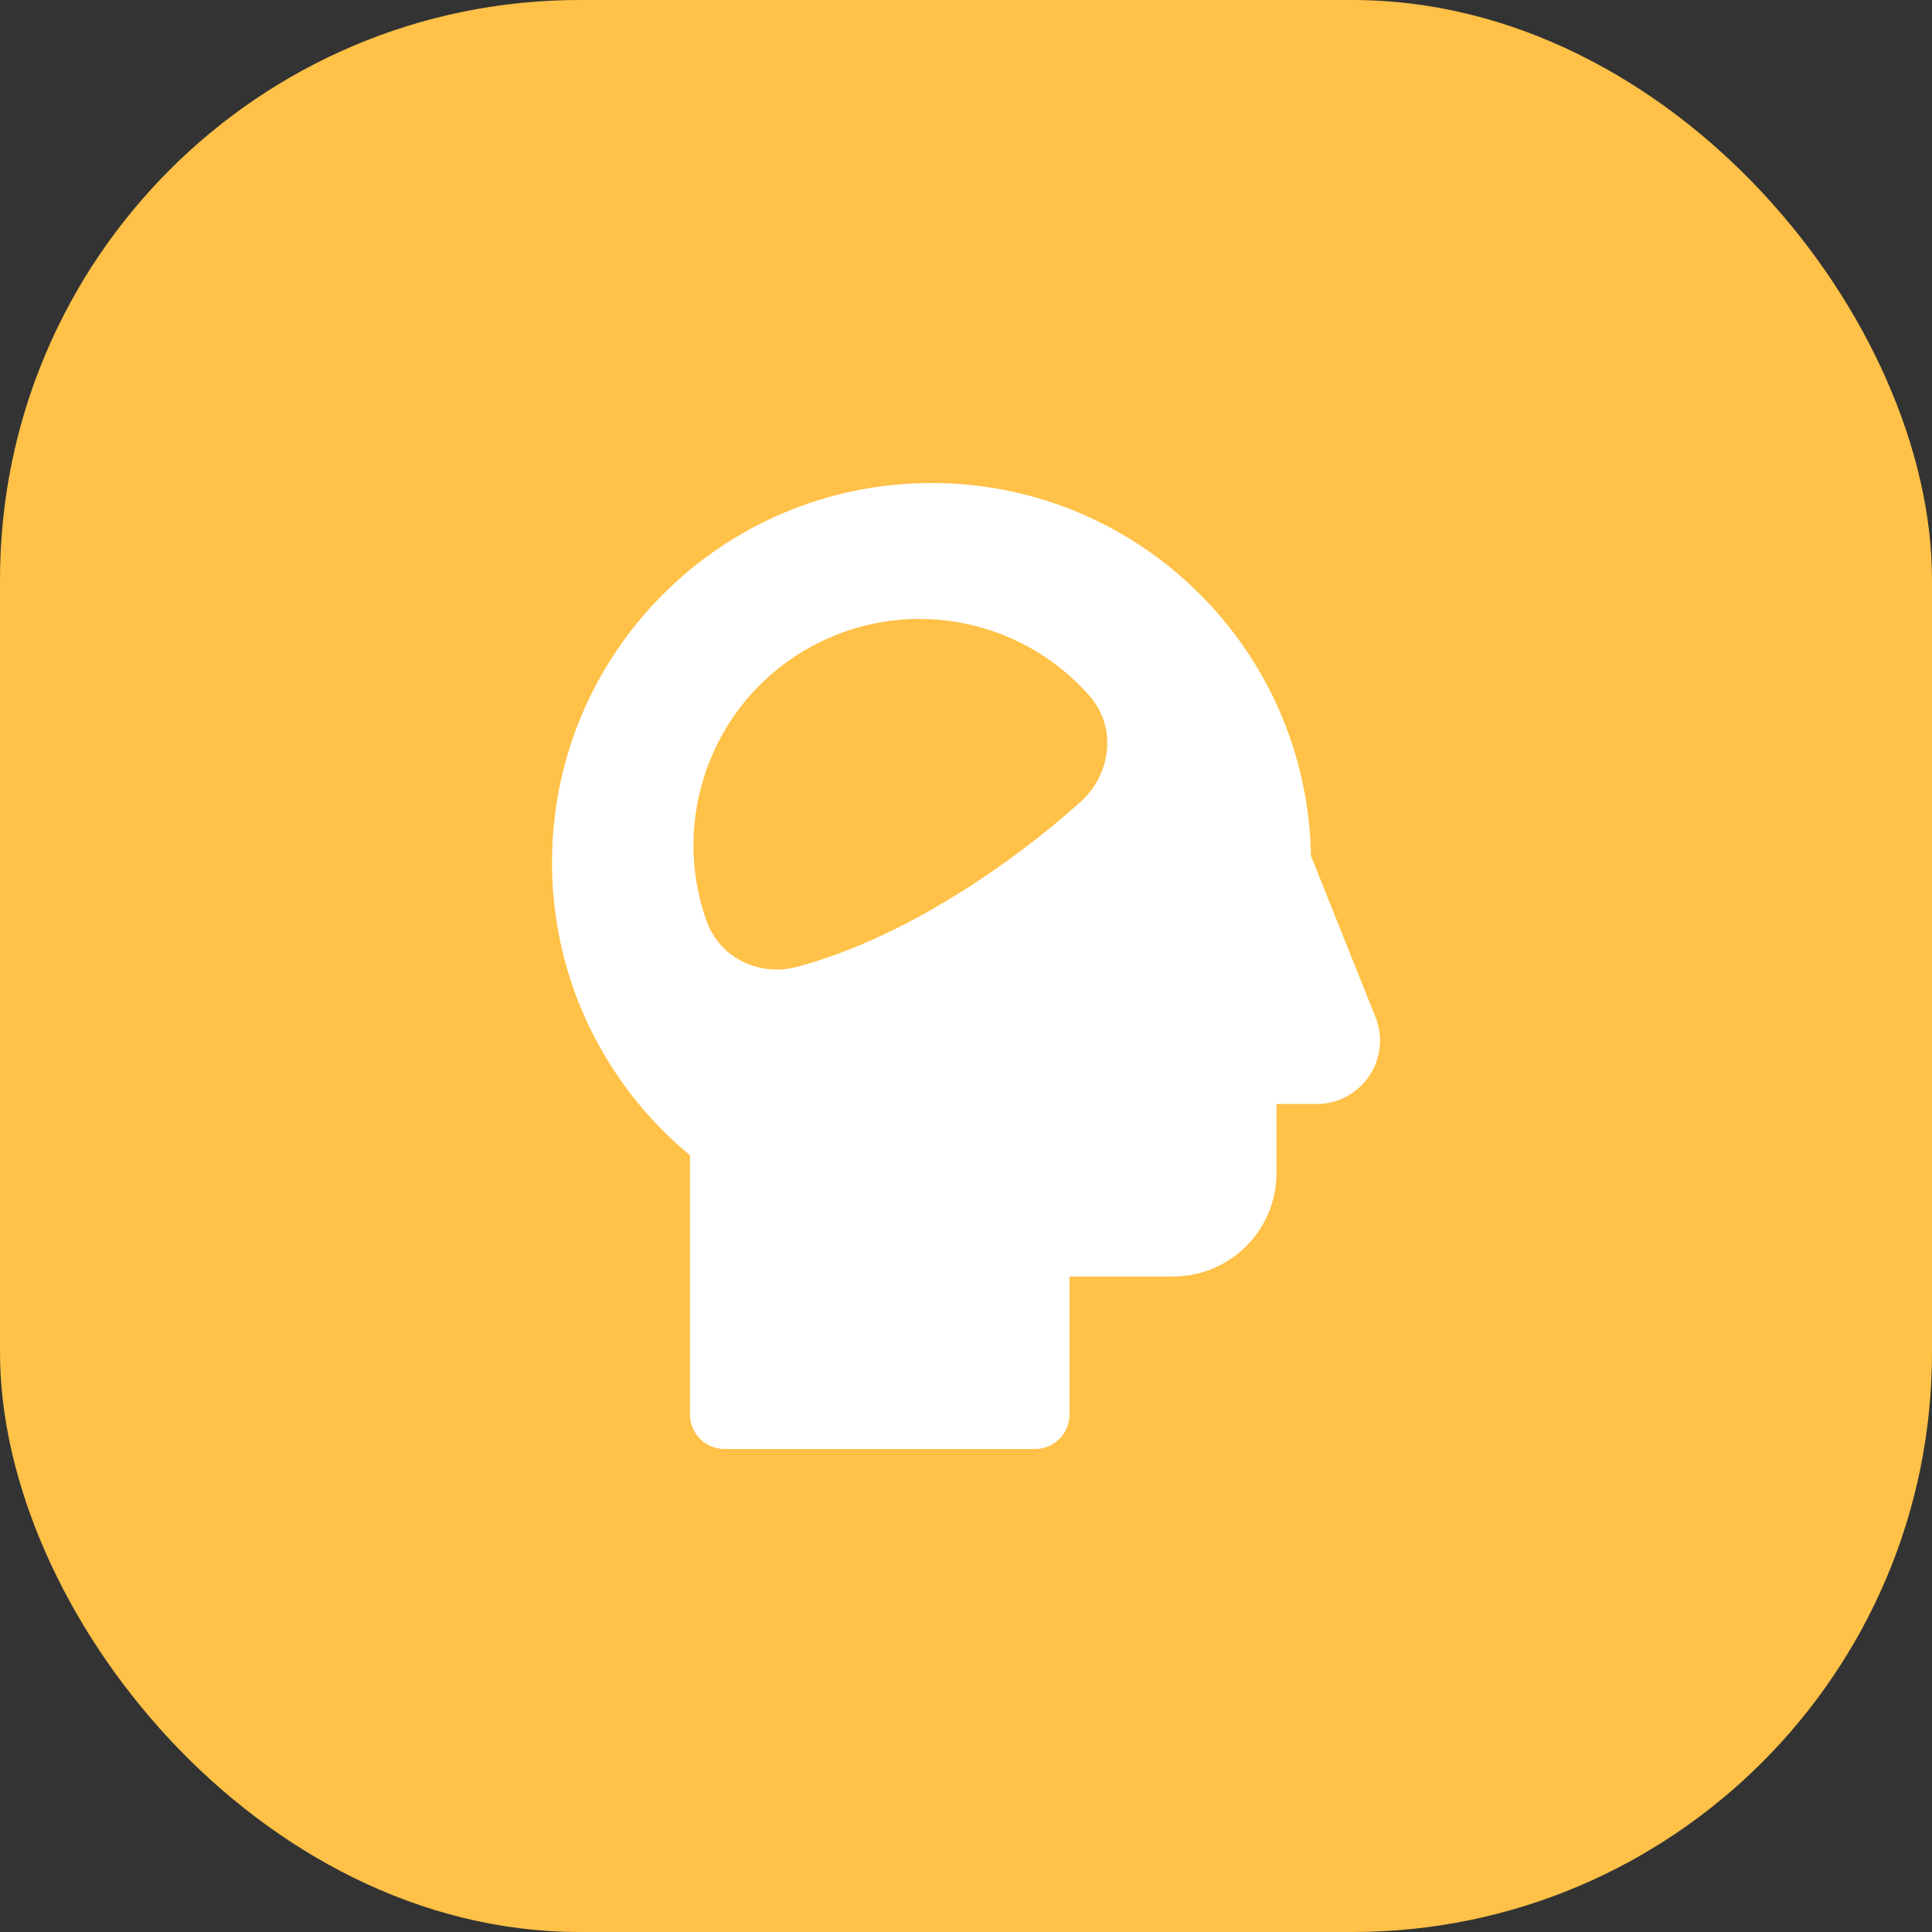
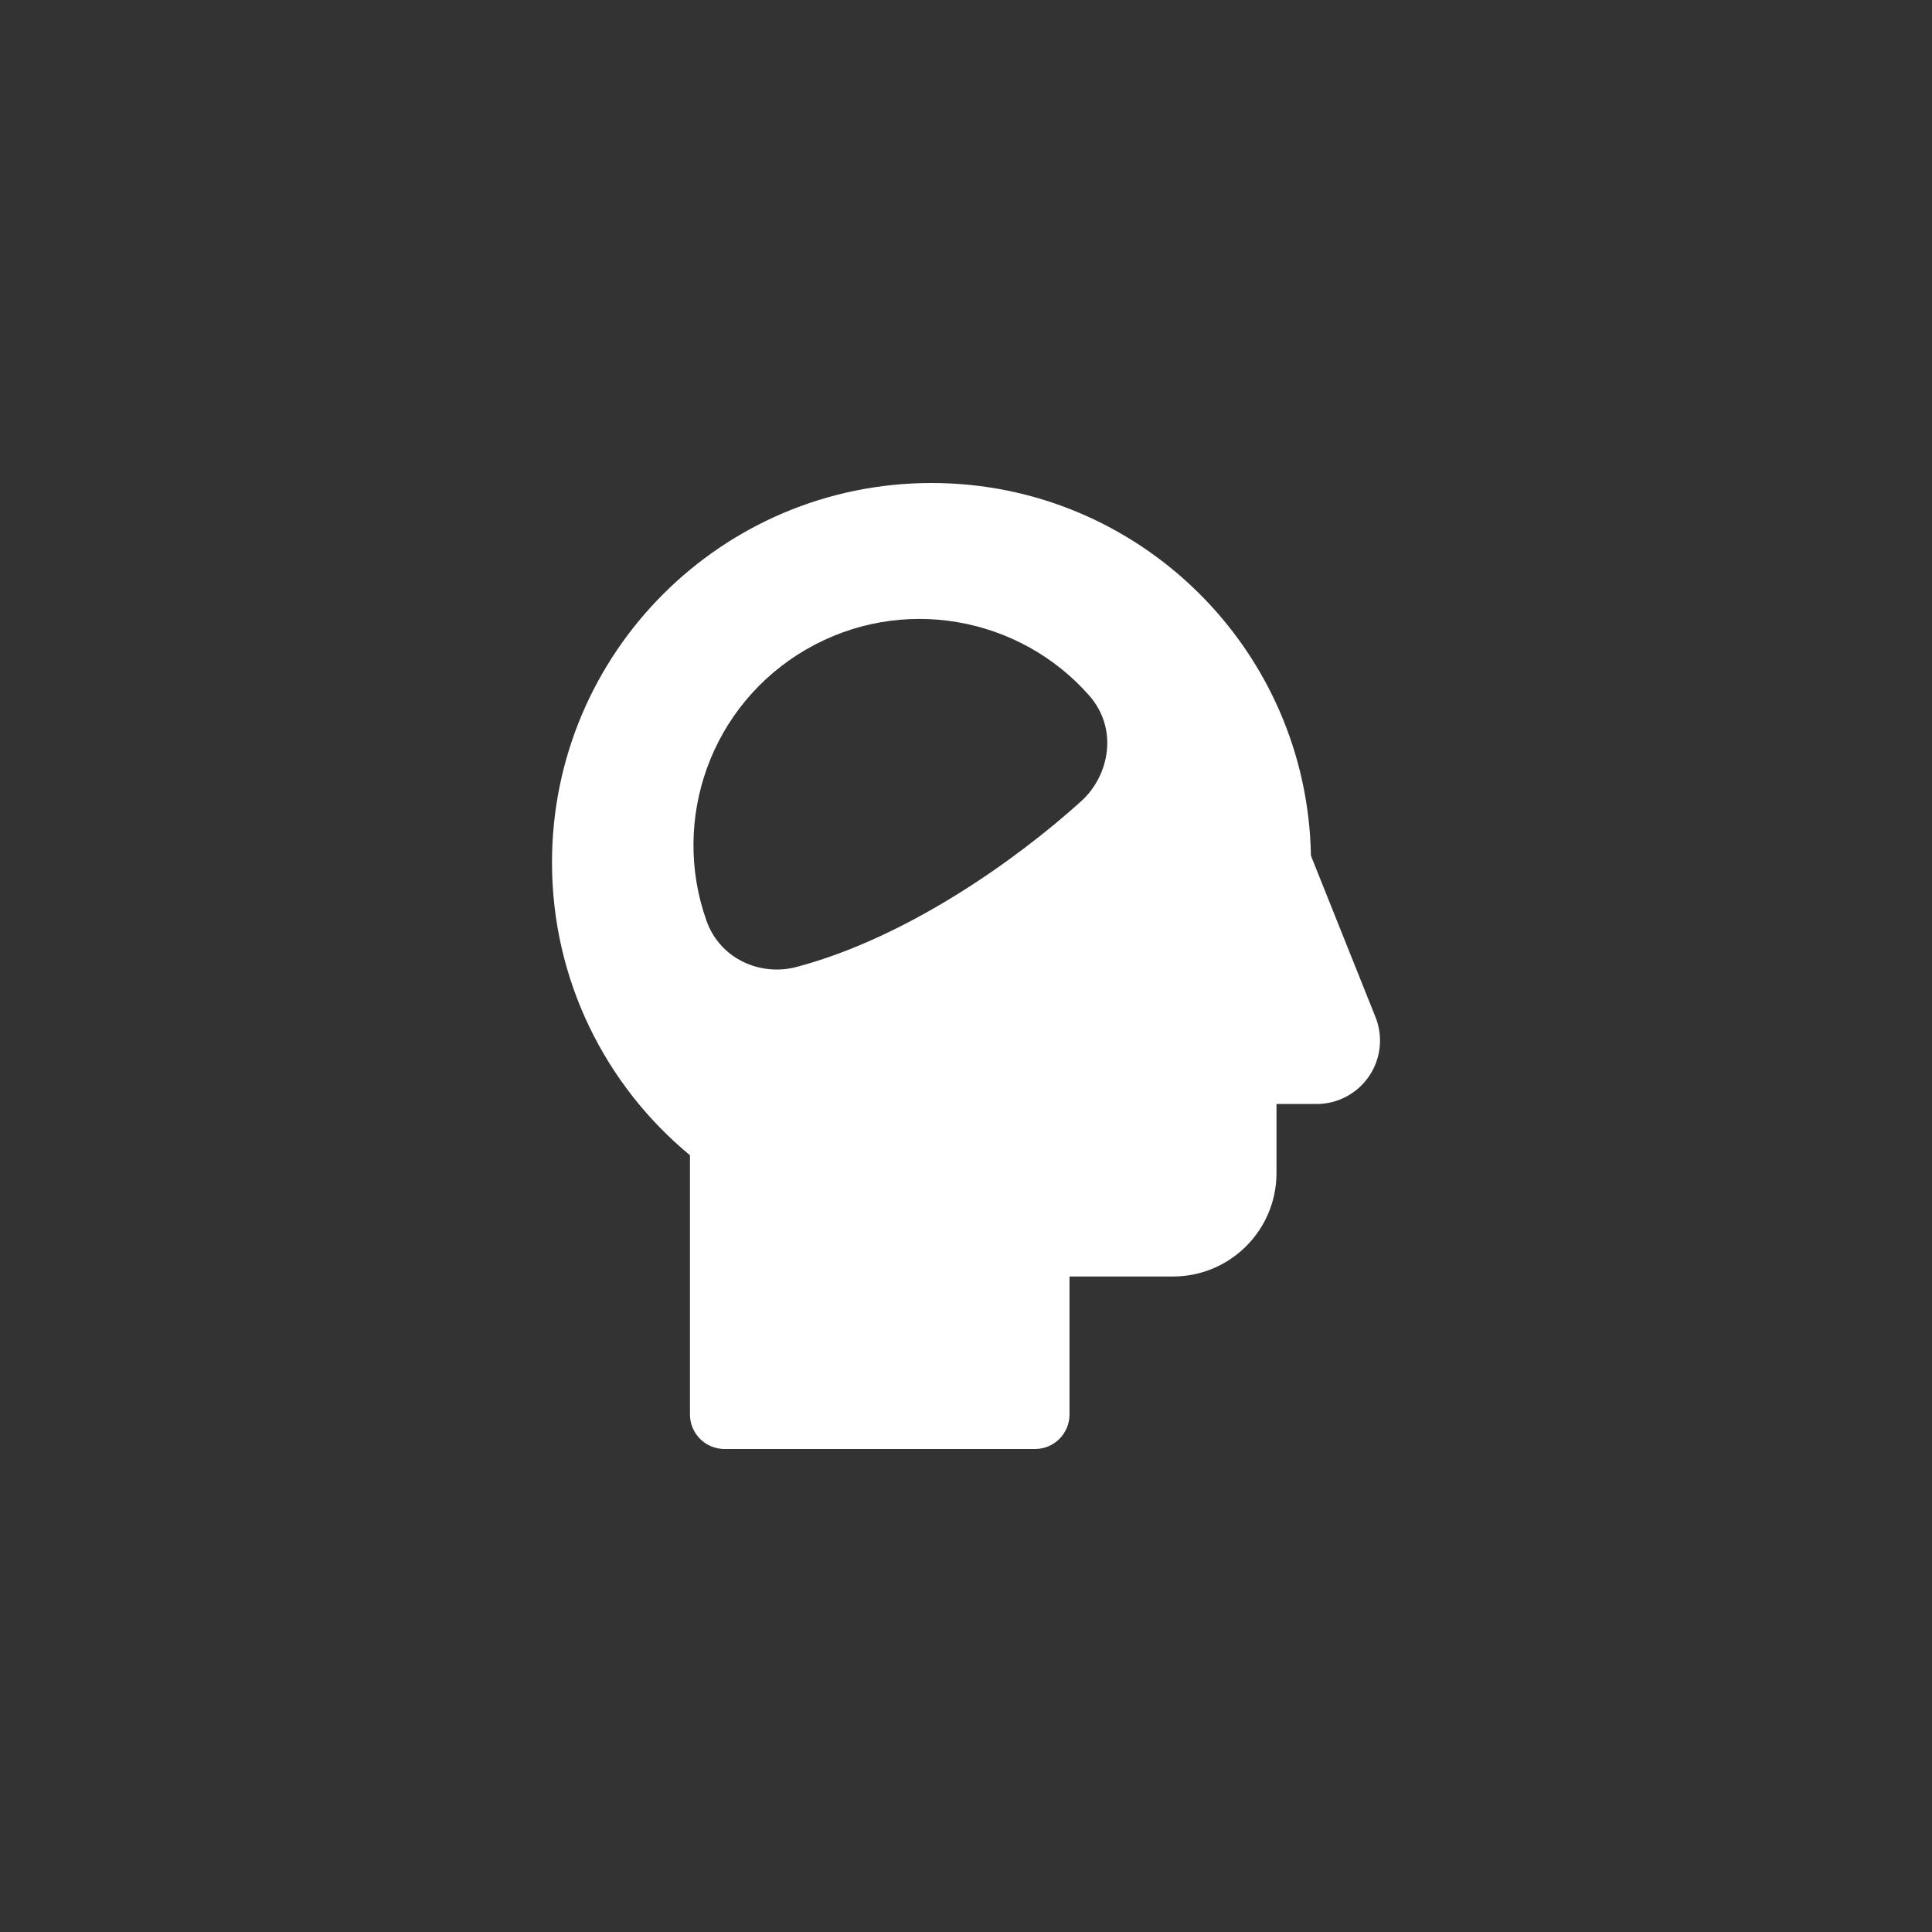
<svg xmlns="http://www.w3.org/2000/svg" width="80" height="80" viewBox="0 0 80 80" fill="none">
  <rect x="0" y="0" width="80" height="80" fill="#333333" stroke="none" />
-   <rect width="80" height="80" rx="24" fill="#FFC147" />
  <path fill-rule="evenodd" clip-rule="evenodd" d="M22.857 35.714C22.857 27.035 29.893 20 38.572 20C47.156 20 54.133 26.884 54.283 35.433L56.955 42.112C57.079 42.423 57.143 42.754 57.143 43.088C57.143 44.538 55.967 45.714 54.516 45.714H52.857V48.571C52.857 50.938 50.938 52.857 48.572 52.857H44.286V58.571C44.286 59.36 43.646 60 42.857 60H29.999C29.21 60 28.57 59.36 28.57 58.571V47.836C25.083 44.955 22.857 40.594 22.857 35.714ZM33.397 26.884C37.325 24.616 42.211 25.519 45.098 28.796C46.319 30.181 45.941 32.119 44.764 33.182C42.061 35.623 37.54 38.833 32.981 40.04C31.499 40.433 29.824 39.72 29.257 38.134C27.765 33.956 29.418 29.182 33.397 26.884Z" fill="#FFFFFF" />
</svg>